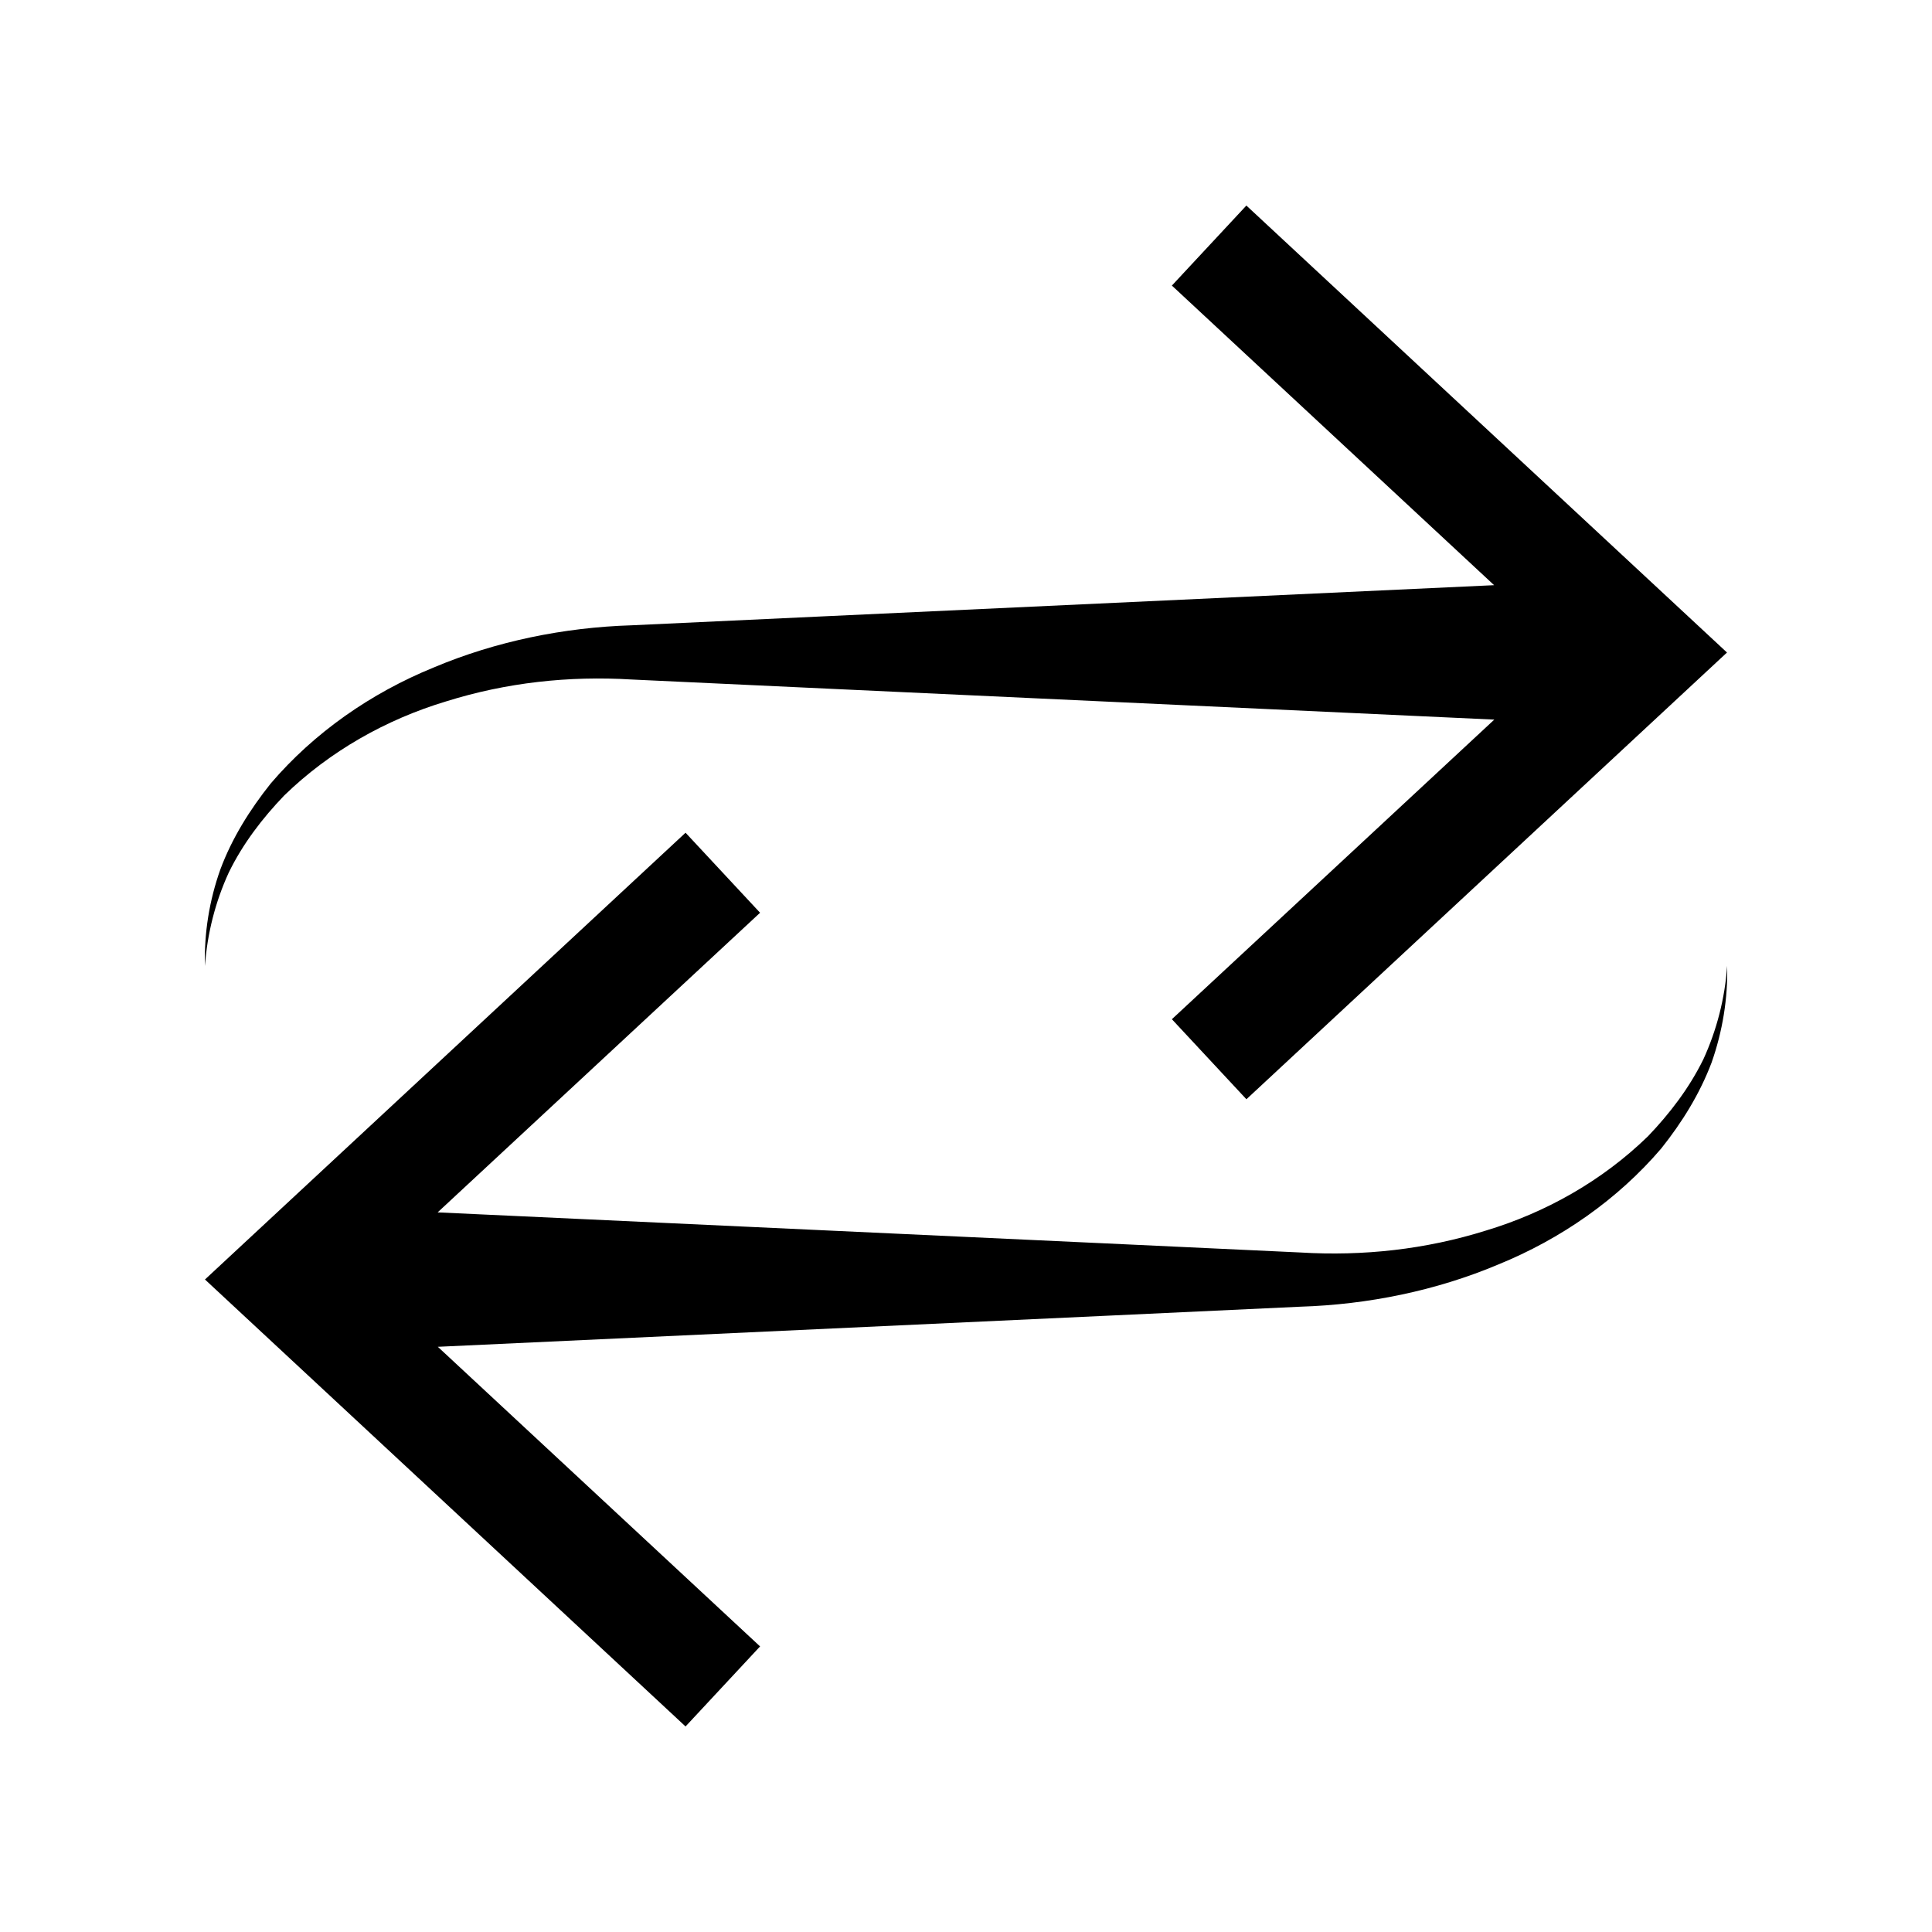
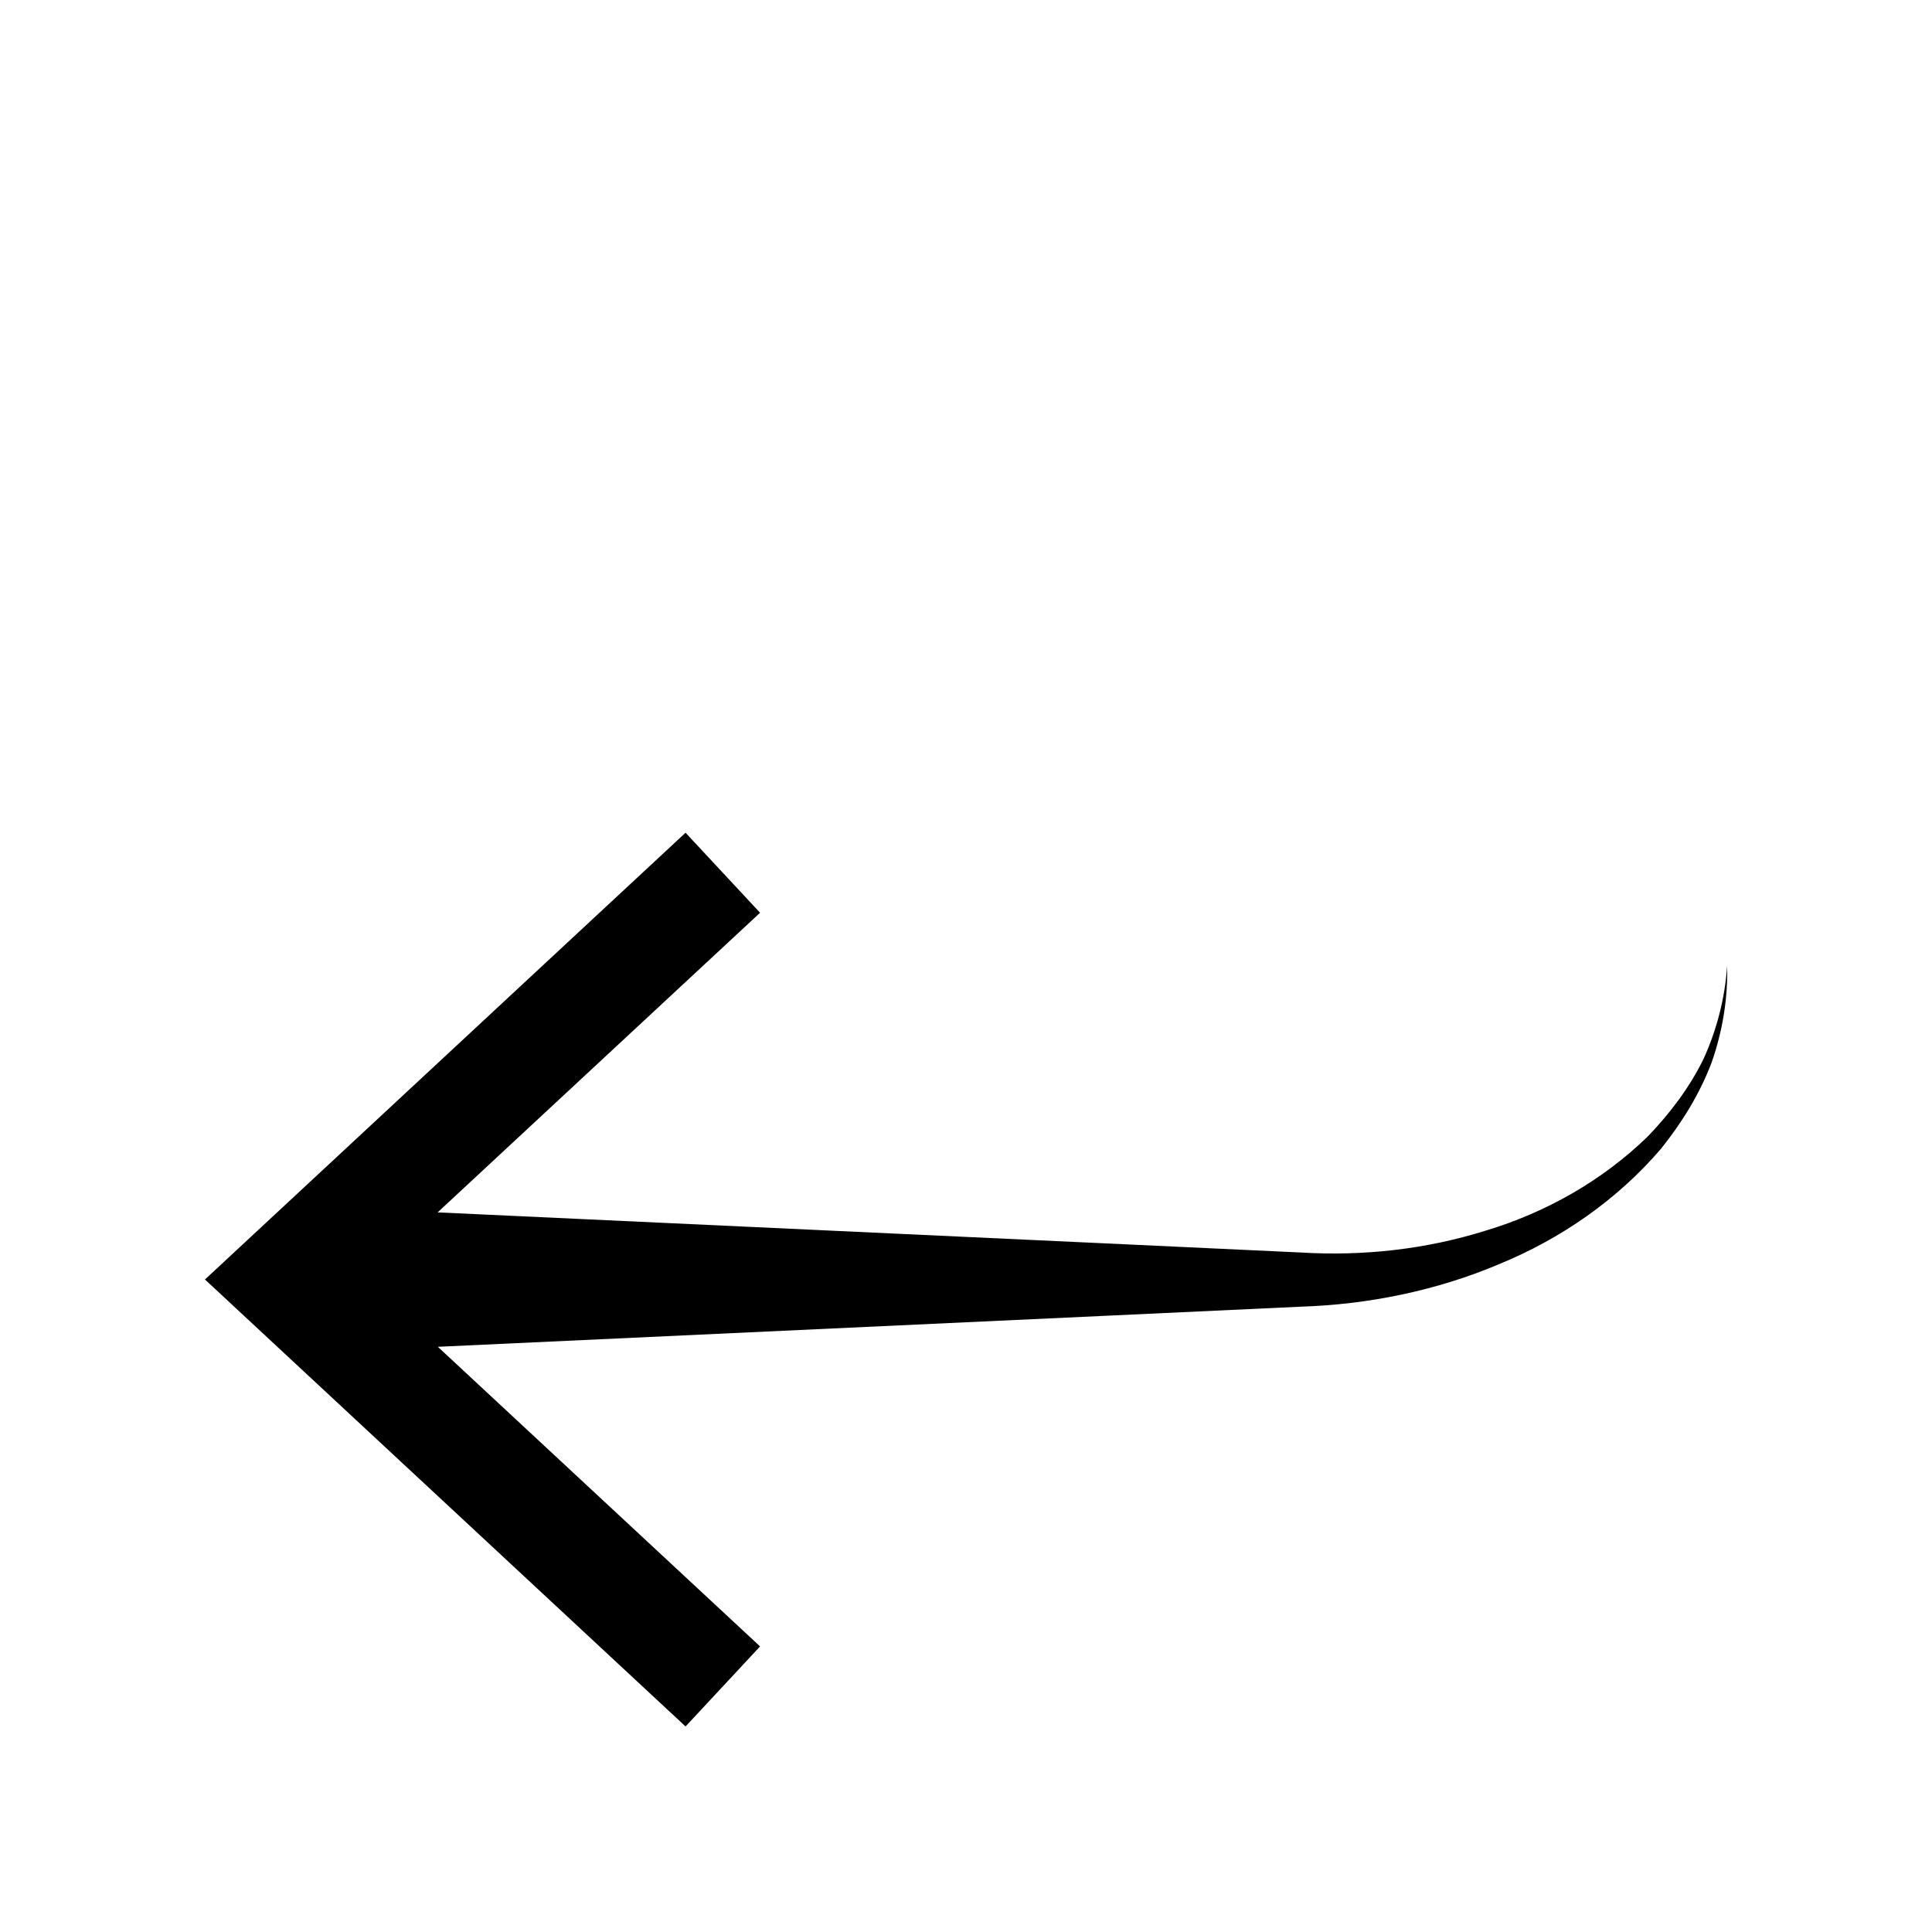
<svg xmlns="http://www.w3.org/2000/svg" fill="#000000" width="800px" height="800px" version="1.1" viewBox="144 144 512 512">
  <g>
-     <path d="m580.66 445.19c-12.09 11.738-27.004 20.152-42.926 24.938-15.922 4.988-32.496 6.801-49.121 5.793l-51.793-2.418-176.84-8.211 85.449-79.402-19.75-21.211-127.36 118.4 127.36 118.45 19.75-21.211-85.398-79.402 176.79-8.211 51.793-2.418c17.887-0.555 35.973-4.231 52.445-11.184 16.574-6.75 31.641-17.23 43.176-30.73 5.543-6.953 10.227-14.508 13.352-22.773 2.922-8.312 4.332-17.027 4.133-25.645-0.605 8.664-2.769 17.027-6.297 24.738-3.777 7.707-8.969 14.457-14.762 20.504z" />
-     <path d="m454.56 219.68 85.395 79.398-176.79 8.215-51.793 2.418c-17.887 0.555-35.973 4.231-52.445 11.184-16.574 6.75-31.641 17.23-43.176 30.73-5.543 6.953-10.277 14.508-13.352 22.773-2.926 8.215-4.336 16.93-4.082 25.598 0.605-8.664 2.769-17.027 6.297-24.738 3.727-7.656 8.918-14.41 14.711-20.453 12.09-11.738 27.004-20.152 42.926-24.938 15.922-4.988 32.496-6.801 49.121-5.793l51.793 2.418 176.84 8.211-85.445 79.398 19.75 21.211 127.36-118.39-127.37-118.45z" />
+     <path d="m580.66 445.19c-12.09 11.738-27.004 20.152-42.926 24.938-15.922 4.988-32.496 6.801-49.121 5.793l-51.793-2.418-176.84-8.211 85.449-79.402-19.75-21.211-127.36 118.4 127.36 118.45 19.75-21.211-85.398-79.402 176.79-8.211 51.793-2.418c17.887-0.555 35.973-4.231 52.445-11.184 16.574-6.75 31.641-17.23 43.176-30.73 5.543-6.953 10.227-14.508 13.352-22.773 2.922-8.312 4.332-17.027 4.133-25.645-0.605 8.664-2.769 17.027-6.297 24.738-3.777 7.707-8.969 14.457-14.762 20.504" />
  </g>
</svg>